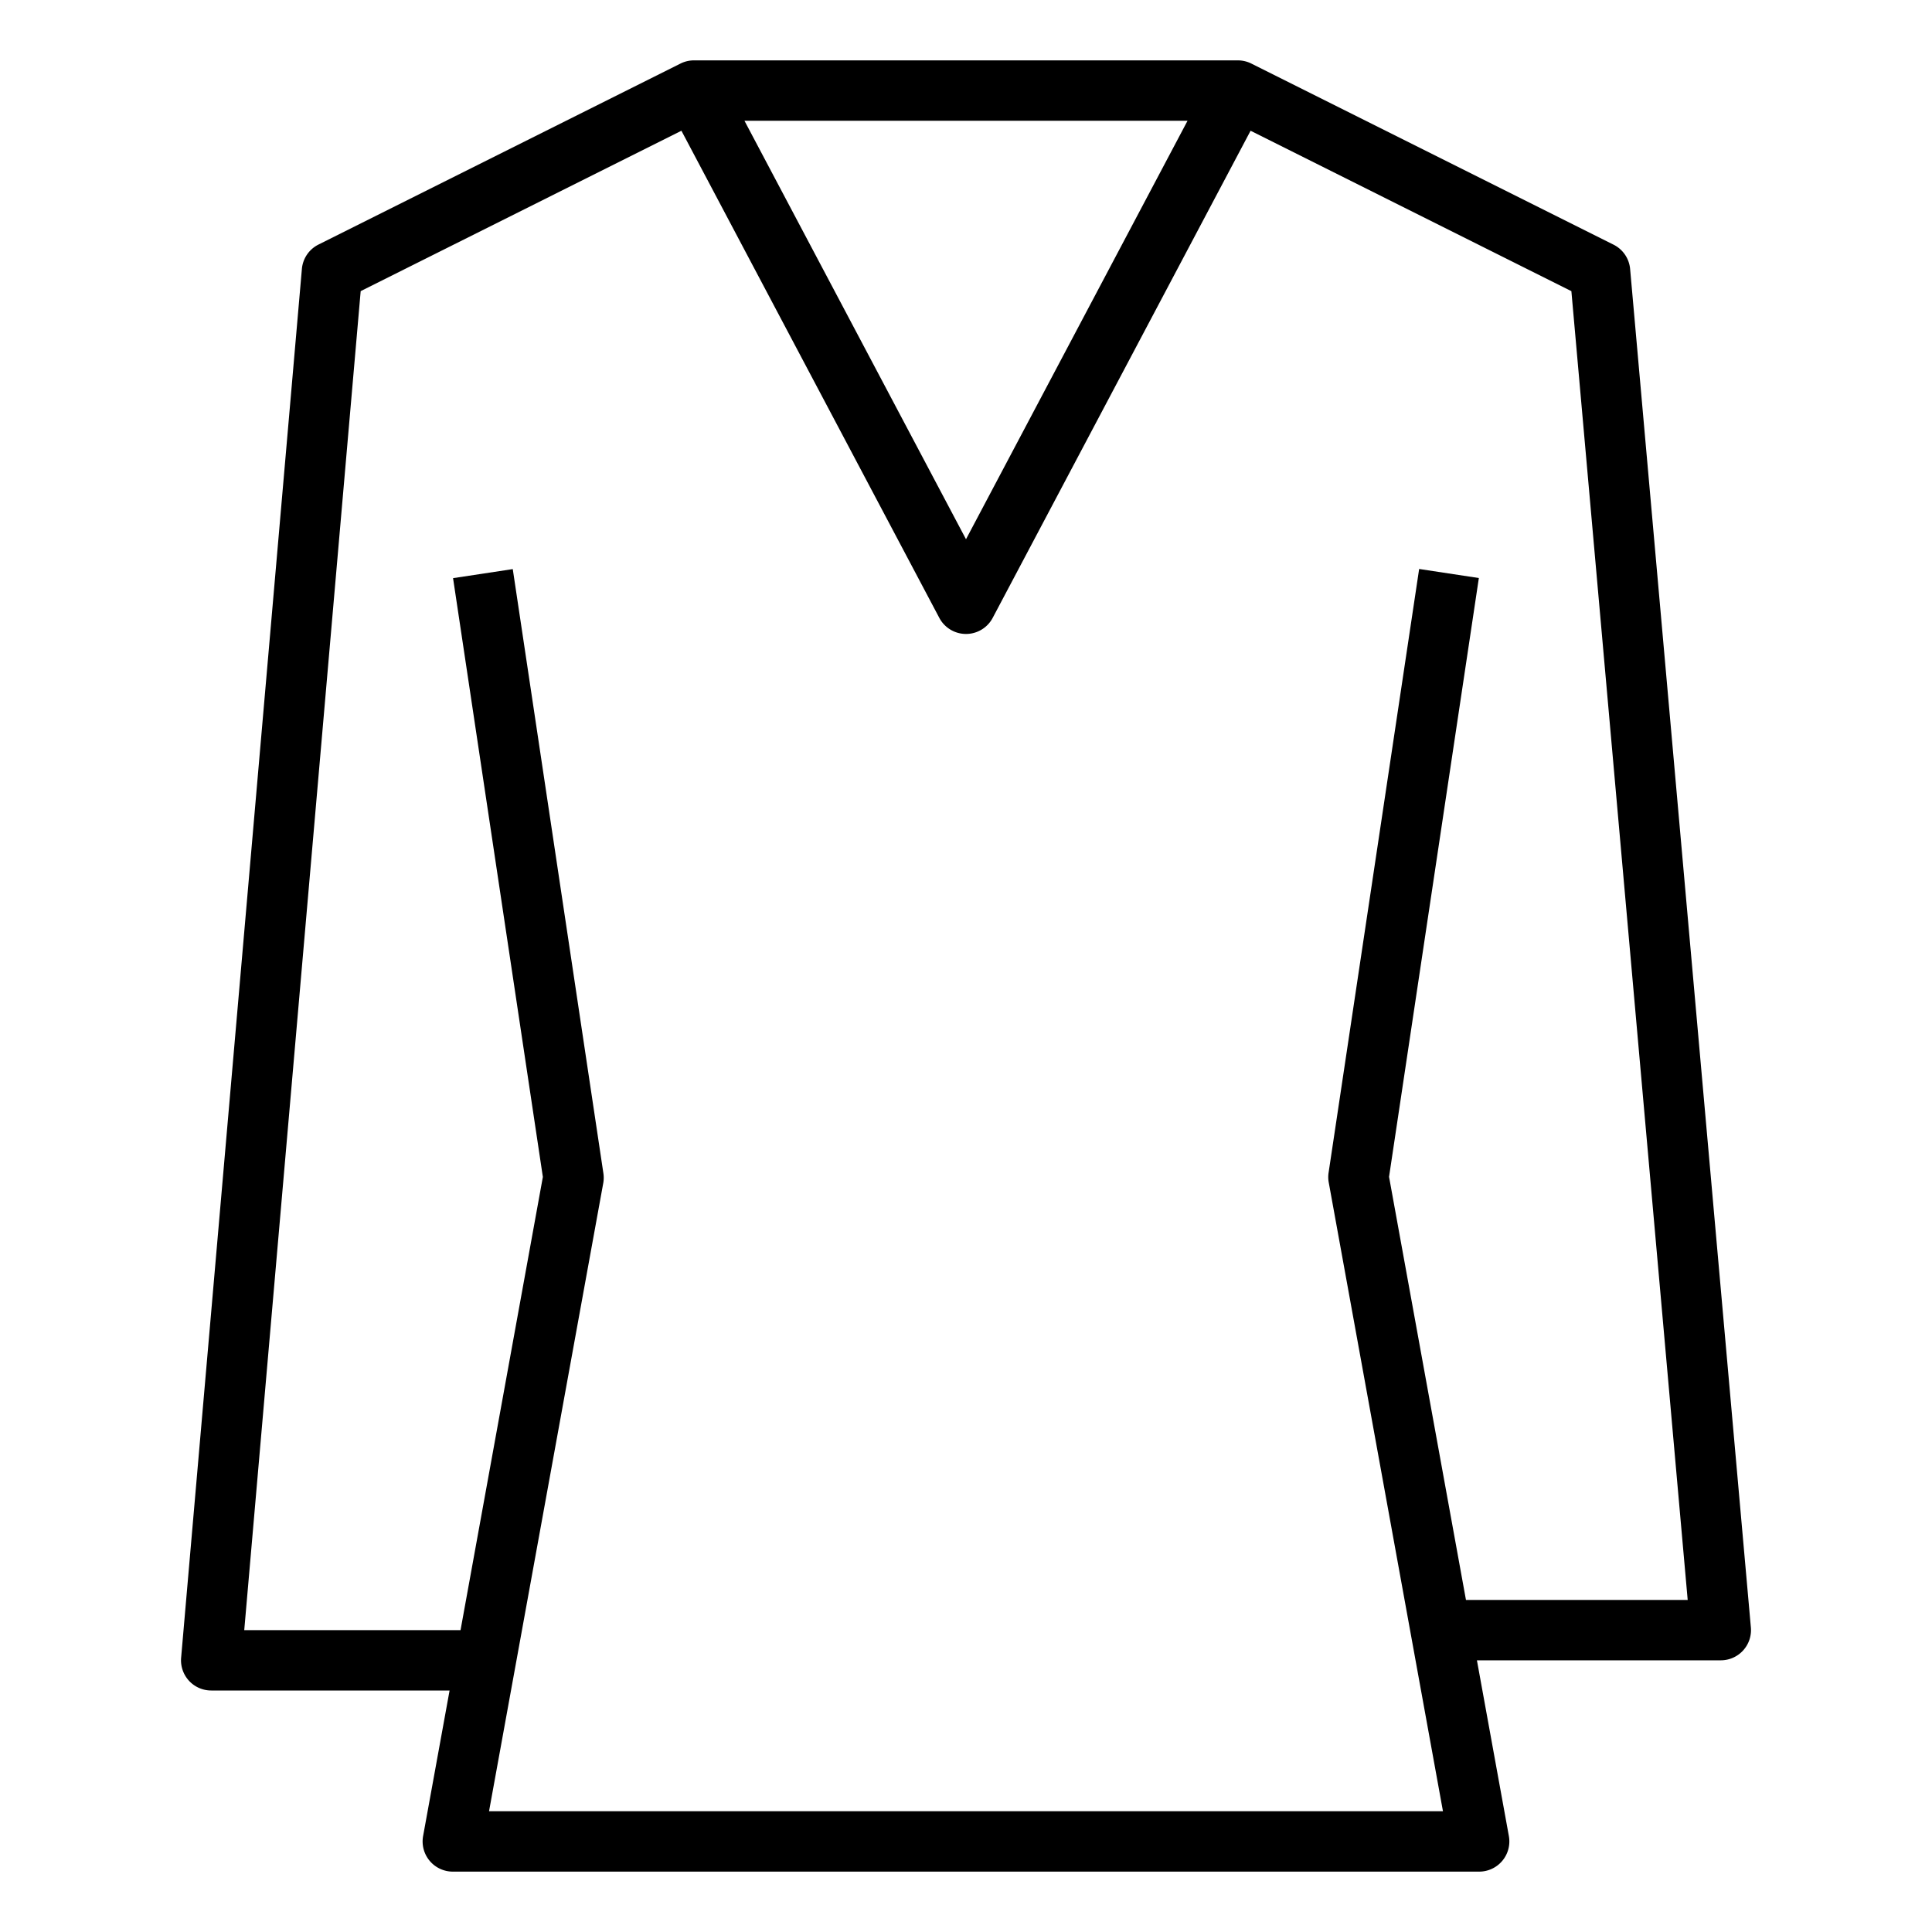
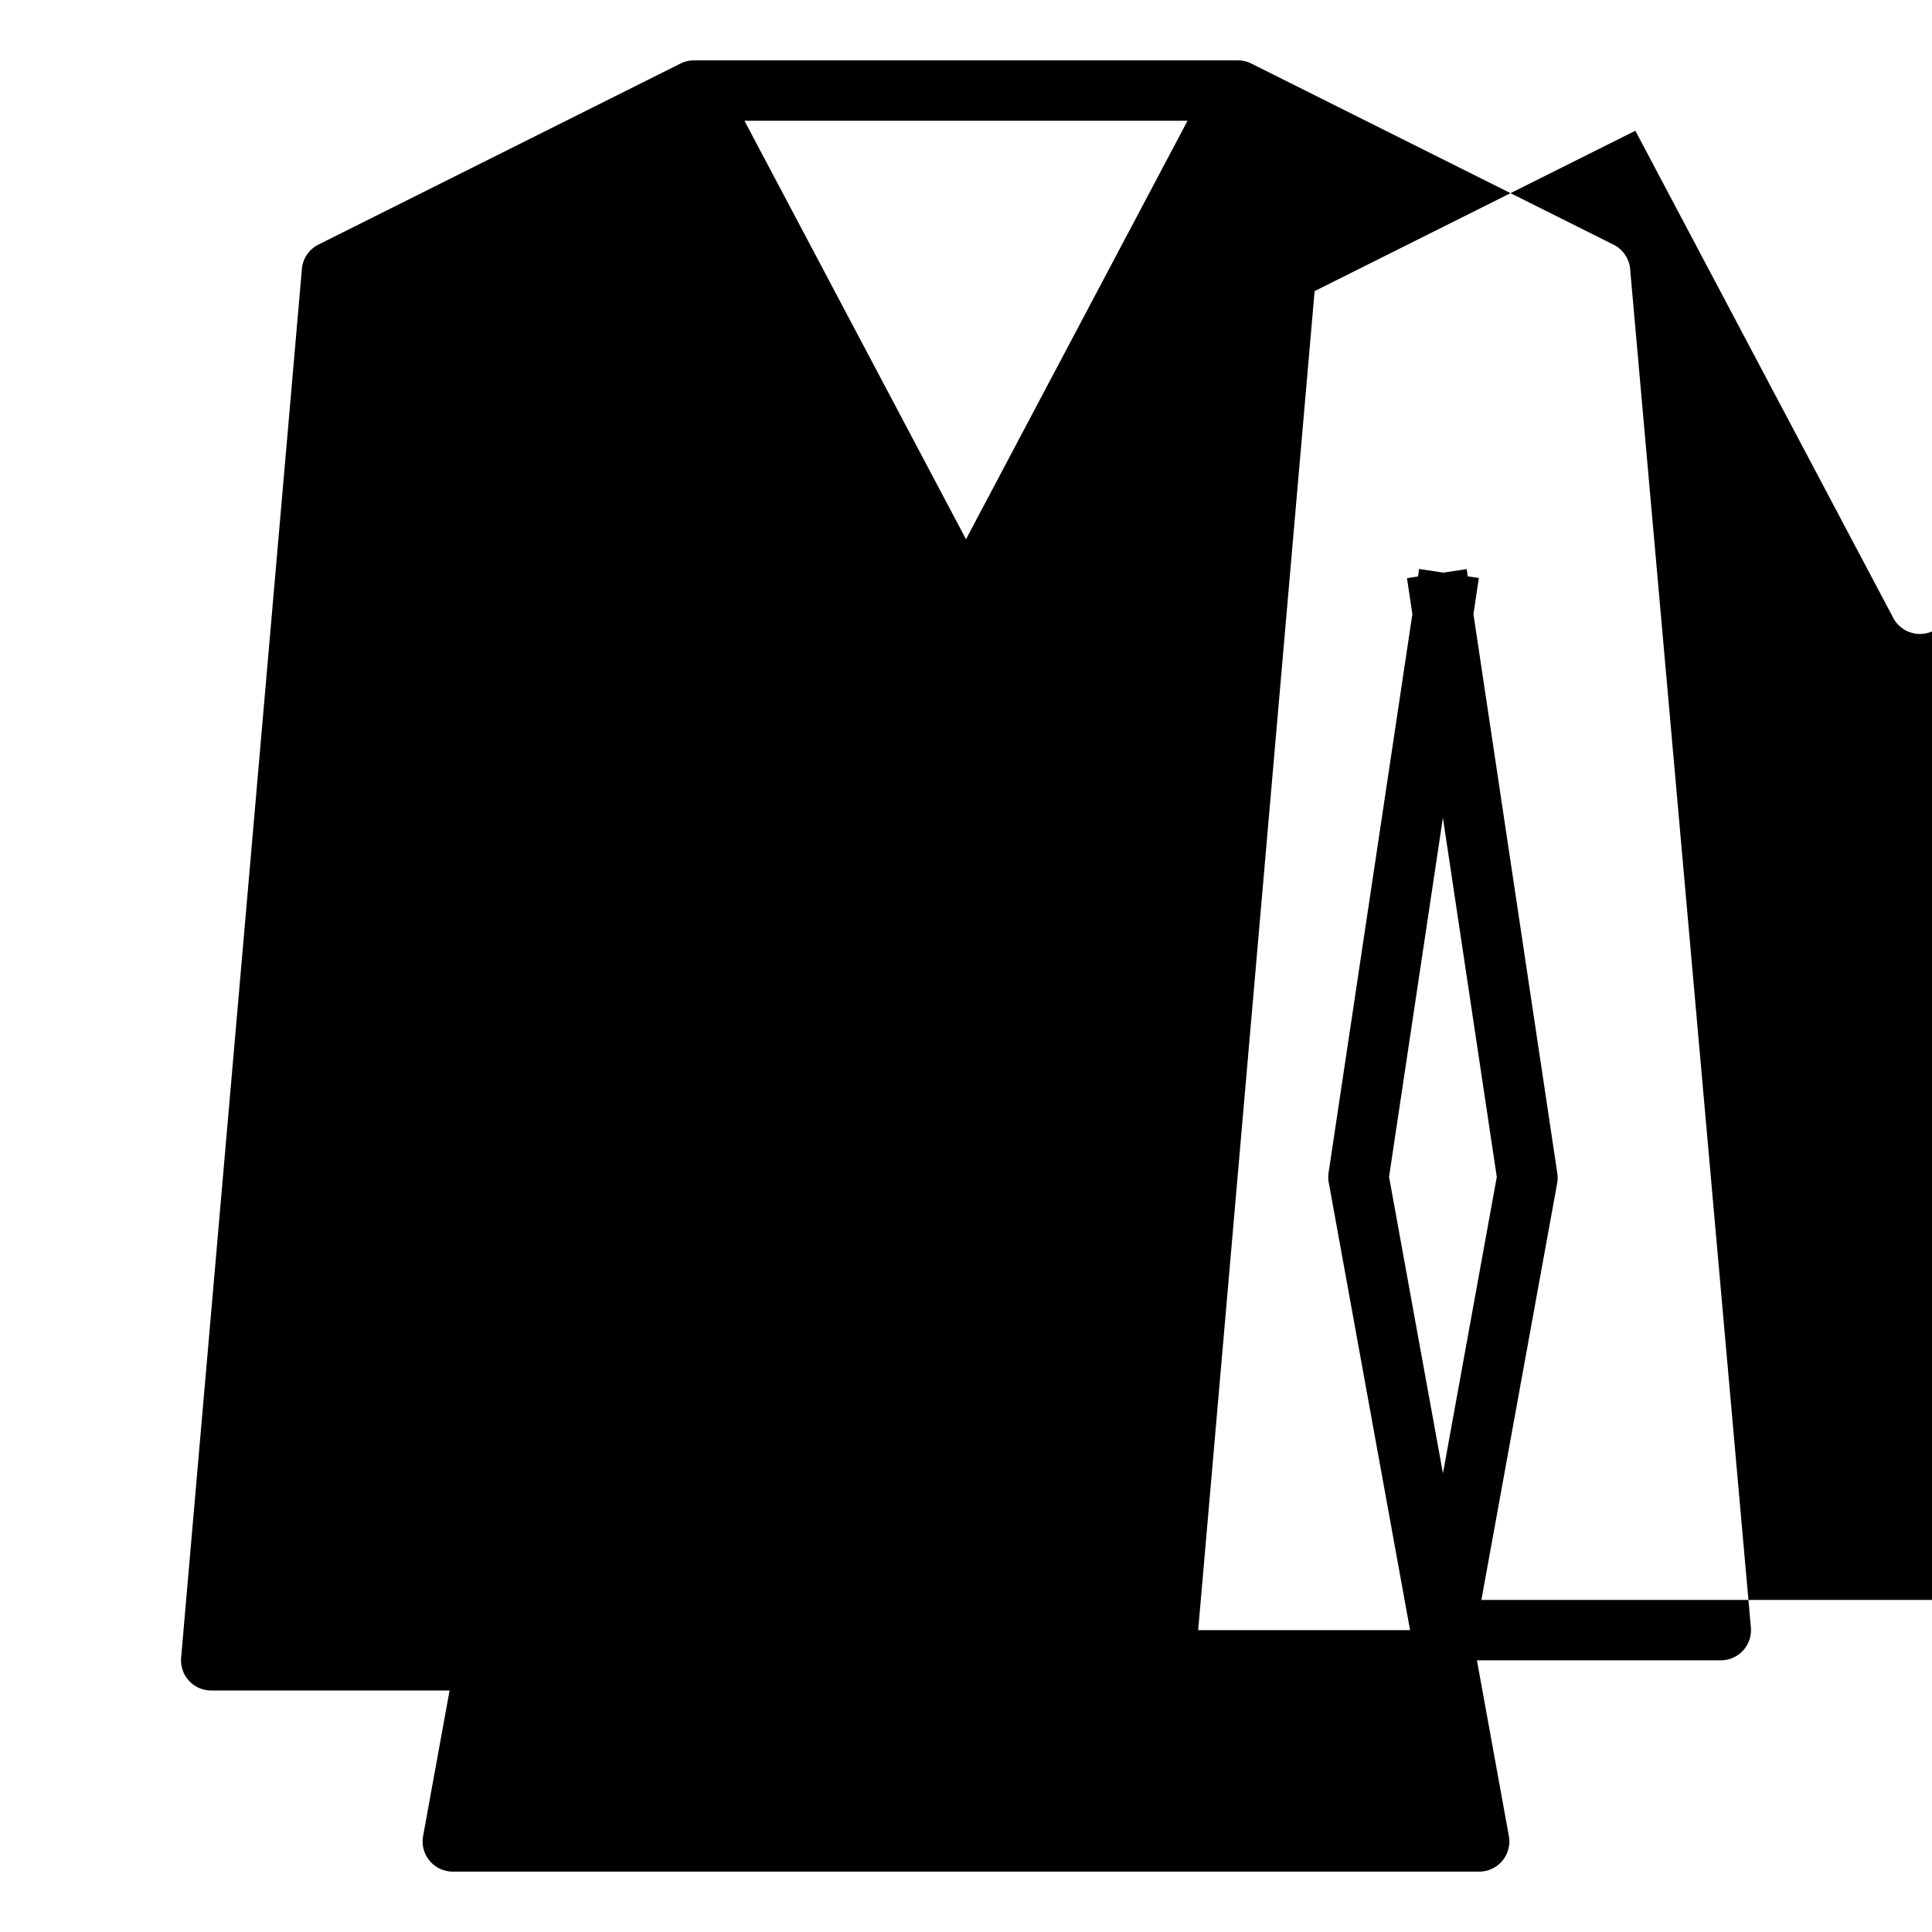
<svg xmlns="http://www.w3.org/2000/svg" height="512" viewBox="0 0 64 64" width="512">
-   <path d="m54 8.912a1 1 0 0 0 -.549-.807l-12-6a1 1 0 0 0 -.451-.105h-18a1 1 0 0 0 -.447.1l-12 6a1 1 0 0 0 -.553.814l-4 46a1 1 0 0 0 1 1.086h7.893l-.877 4.821a1 1 0 0 0 .984 1.179h34a1 1 0 0 0 .983-1.179l-1.058-5.821h8.075a1 1 0 0 0 1-1.088zm-14.661-4.912-7.339 13.863-7.339-13.863zm9.223 49-2.548-14.016 2.975-19.836-1.978-.3-3 20a.971.971 0 0 0 .006.327l3.783 20.825h-31.6l3.786-20.821a1.025 1.025 0 0 0 0-.327l-3-20-1.978.3 2.975 19.836-2.727 15.012h-7.165l3.857-44.356 10.625-5.313 8.543 16.137a1 1 0 0 0 1.768 0l8.543-16.137 10.627 5.314 3.853 43.355z" />
+   <path d="m54 8.912a1 1 0 0 0 -.549-.807l-12-6a1 1 0 0 0 -.451-.105h-18a1 1 0 0 0 -.447.1l-12 6a1 1 0 0 0 -.553.814l-4 46a1 1 0 0 0 1 1.086h7.893l-.877 4.821a1 1 0 0 0 .984 1.179h34a1 1 0 0 0 .983-1.179l-1.058-5.821h8.075a1 1 0 0 0 1-1.088zm-14.661-4.912-7.339 13.863-7.339-13.863zm9.223 49-2.548-14.016 2.975-19.836-1.978-.3-3 20a.971.971 0 0 0 .006.327l3.783 20.825l3.786-20.821a1.025 1.025 0 0 0 0-.327l-3-20-1.978.3 2.975 19.836-2.727 15.012h-7.165l3.857-44.356 10.625-5.313 8.543 16.137a1 1 0 0 0 1.768 0l8.543-16.137 10.627 5.314 3.853 43.355z" />
</svg>